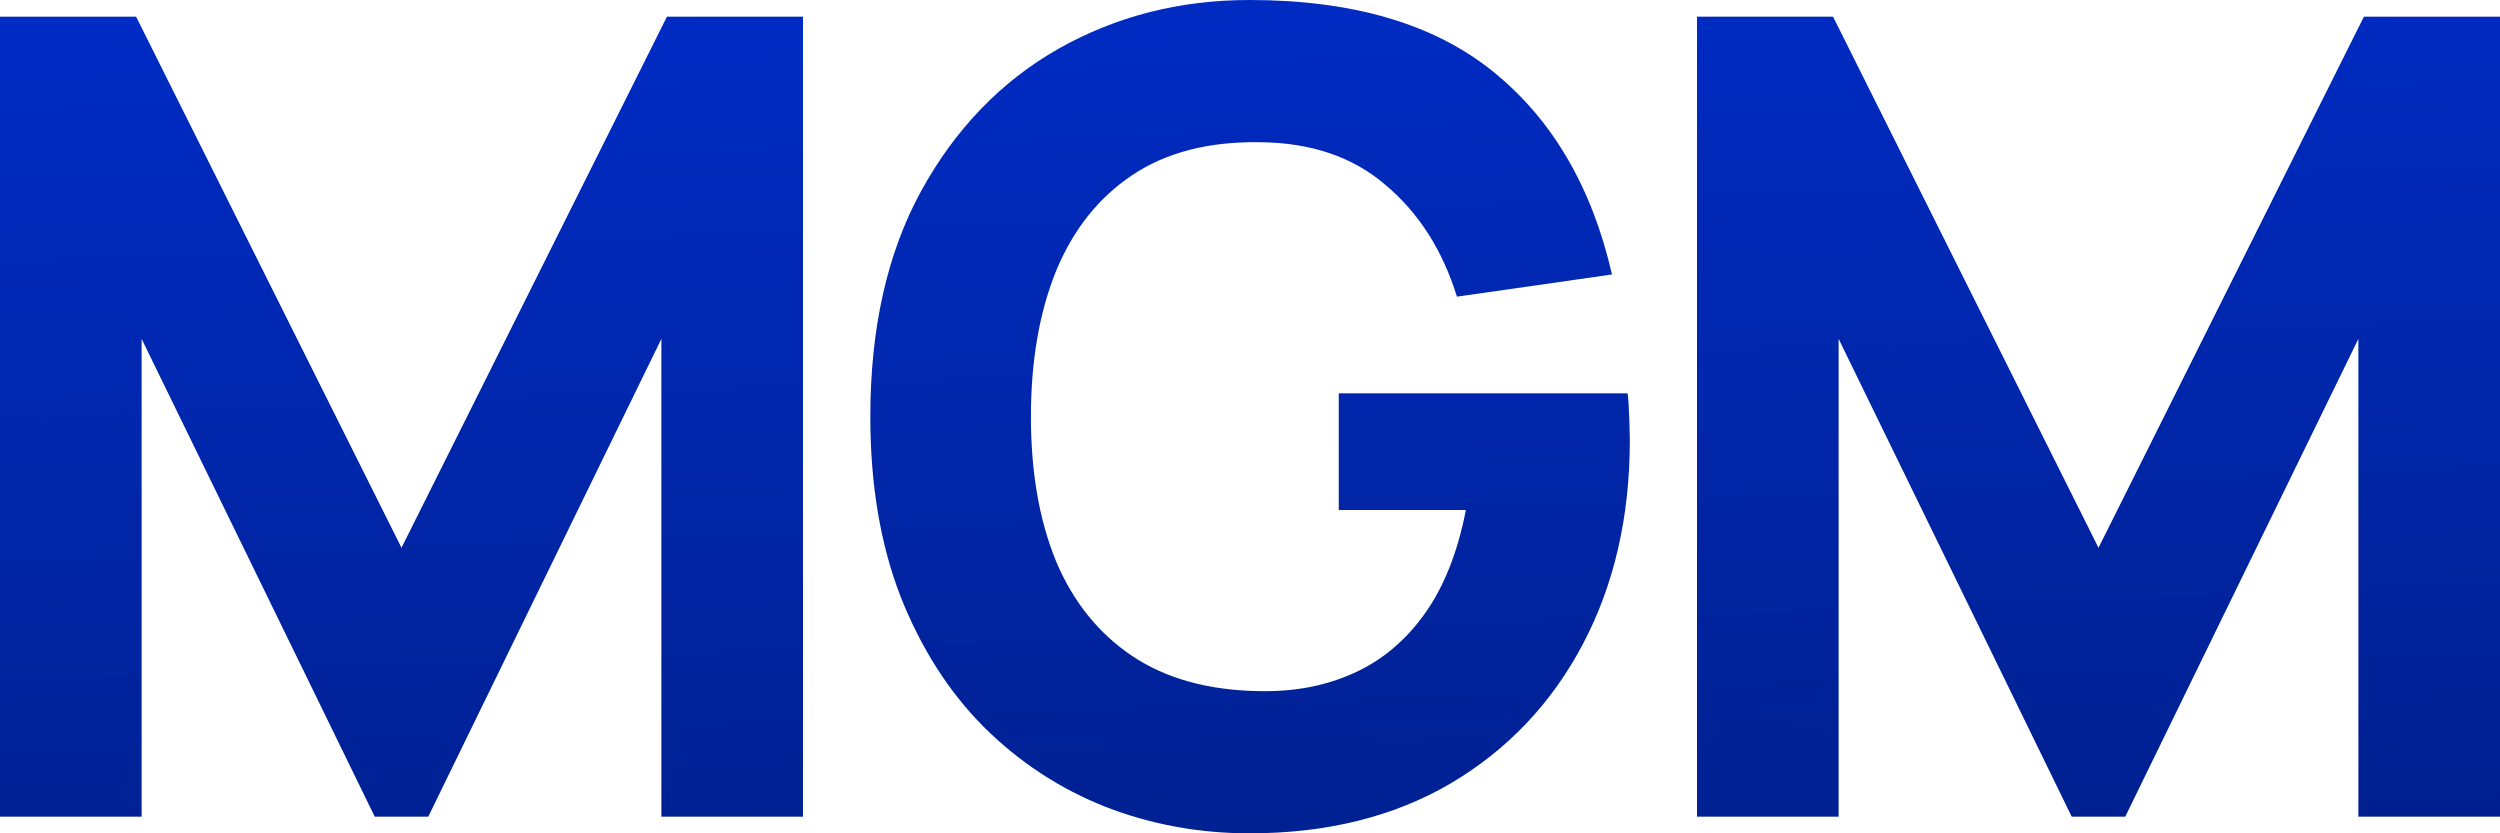
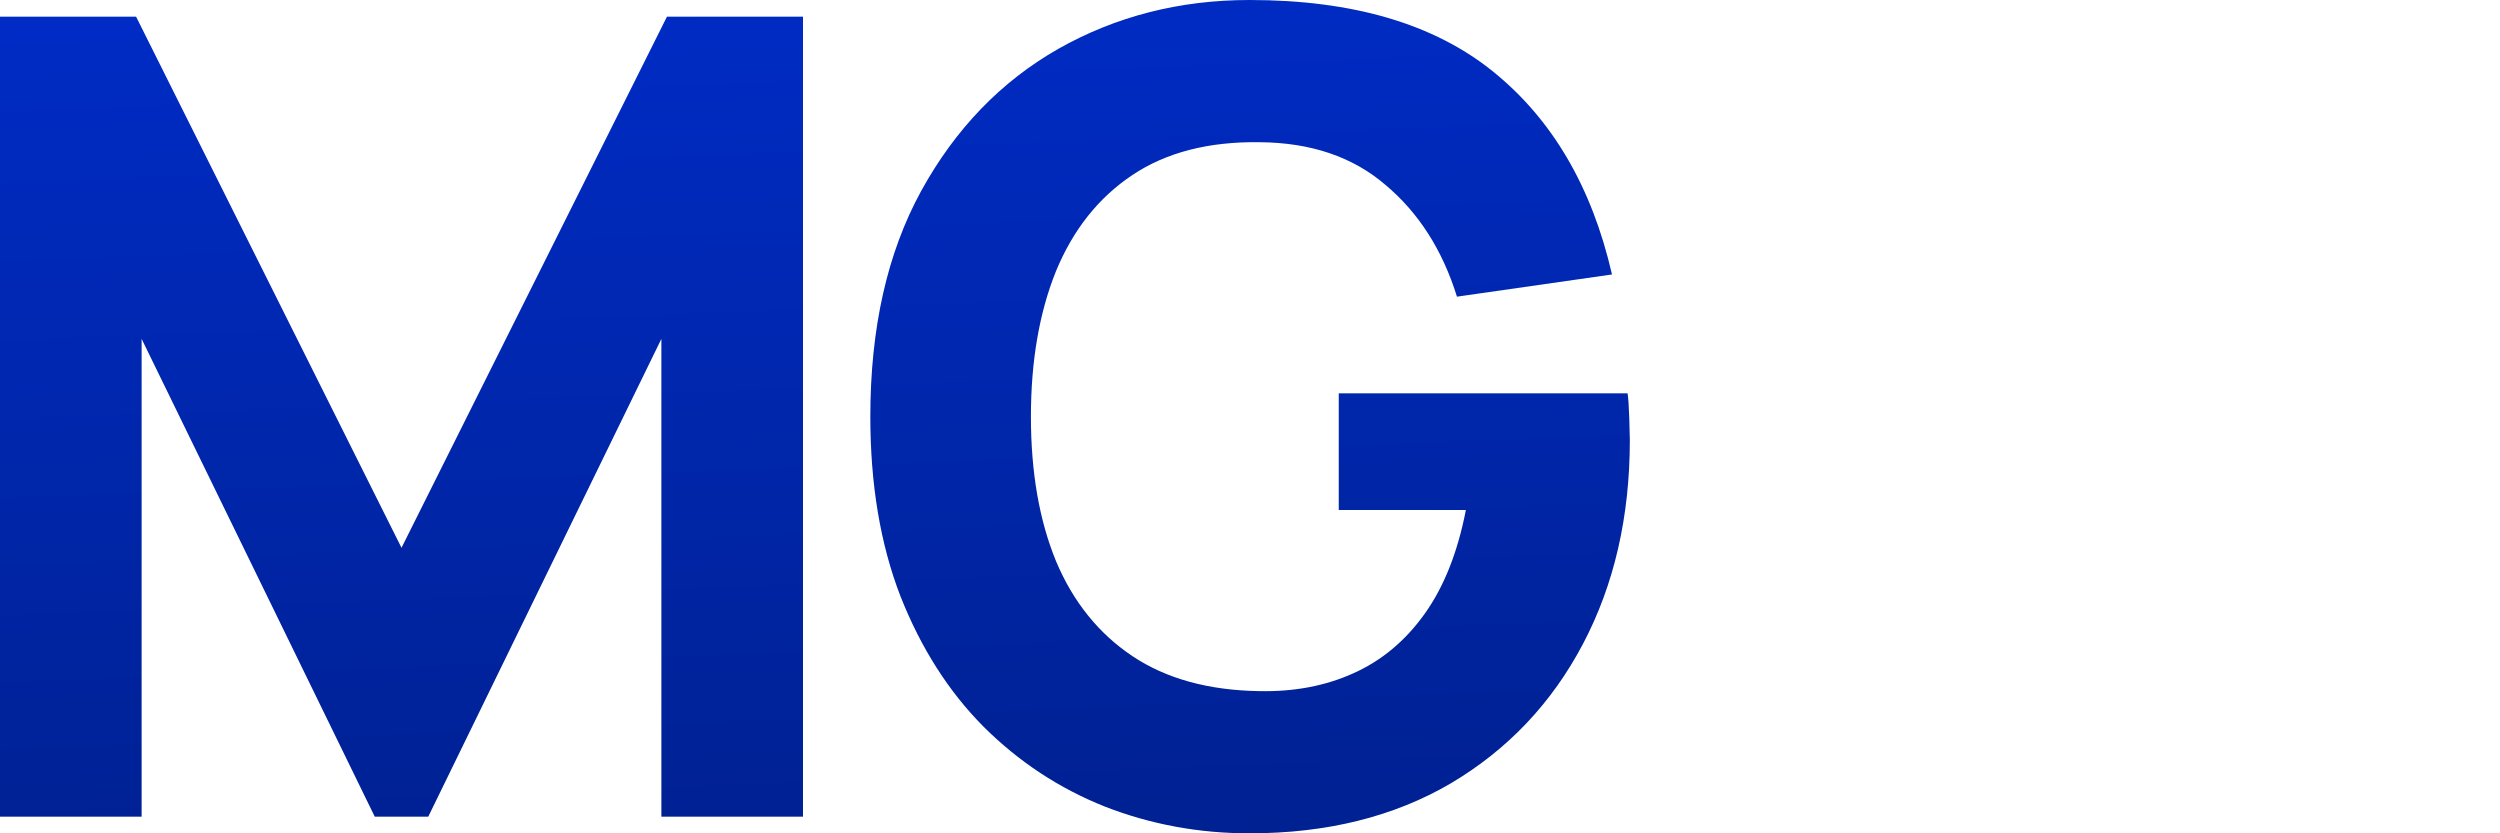
<svg xmlns="http://www.w3.org/2000/svg" width="60" height="20" viewBox="0 0 60 20" fill="none">
  <path d="M0 19.6V0.4H3.266L9.636 13.147L16.007 0.4H19.272V19.6H15.873V8.133L10.278 19.6H8.994L3.399 8.133V19.6H0Z" fill="url(#paint0_linear_203_143)" />
  <path d="M29.988 20C28.775 20 27.62 19.787 26.522 19.36C25.425 18.924 24.452 18.284 23.605 17.44C22.766 16.596 22.101 15.551 21.61 14.307C21.129 13.062 20.888 11.627 20.888 10C20.888 7.876 21.294 6.071 22.106 4.587C22.927 3.093 24.024 1.956 25.398 1.173C26.781 0.391 28.311 0 29.988 0C32.469 0 34.418 0.573 35.837 1.72C37.256 2.867 38.206 4.489 38.688 6.587L34.967 7.12C34.619 6 34.048 5.107 33.254 4.44C32.469 3.764 31.461 3.422 30.229 3.413C29.007 3.396 27.99 3.658 27.178 4.2C26.366 4.742 25.755 5.511 25.344 6.507C24.943 7.502 24.742 8.667 24.742 10C24.742 11.333 24.943 12.489 25.344 13.467C25.755 14.444 26.366 15.204 27.178 15.747C27.99 16.289 29.007 16.569 30.229 16.587C31.059 16.604 31.809 16.462 32.478 16.16C33.156 15.858 33.727 15.382 34.191 14.733C34.655 14.084 34.985 13.253 35.181 12.24H32.13V9.44H39.062C39.08 9.556 39.094 9.76 39.103 10.053C39.112 10.347 39.116 10.516 39.116 10.56C39.116 12.4 38.741 14.031 37.992 15.453C37.242 16.876 36.185 17.991 34.82 18.8C33.455 19.6 31.844 20 29.988 20Z" fill="url(#paint1_linear_203_143)" />
-   <path d="M40.728 19.6V0.4H43.993L50.364 13.147L56.734 0.4H60V19.6H56.601V8.133L51.006 19.6H49.721L44.127 8.133V19.6H40.728Z" fill="url(#paint2_linear_203_143)" />
  <defs>
    <linearGradient id="paint0_linear_203_143" x1="25.5" y1="-1.333" x2="26.456" y2="23.21" gradientUnits="userSpaceOnUse">
      <stop stop-color="#002CC7" />
      <stop offset="1" stop-color="#001F8A" />
    </linearGradient>
    <linearGradient id="paint1_linear_203_143" x1="25.5" y1="-1.333" x2="26.456" y2="23.21" gradientUnits="userSpaceOnUse">
      <stop stop-color="#002CC7" />
      <stop offset="1" stop-color="#001F8A" />
    </linearGradient>
    <linearGradient id="paint2_linear_203_143" x1="25.5" y1="-1.333" x2="26.456" y2="23.21" gradientUnits="userSpaceOnUse">
      <stop stop-color="#002CC7" />
      <stop offset="1" stop-color="#001F8A" />
    </linearGradient>
  </defs>
</svg>